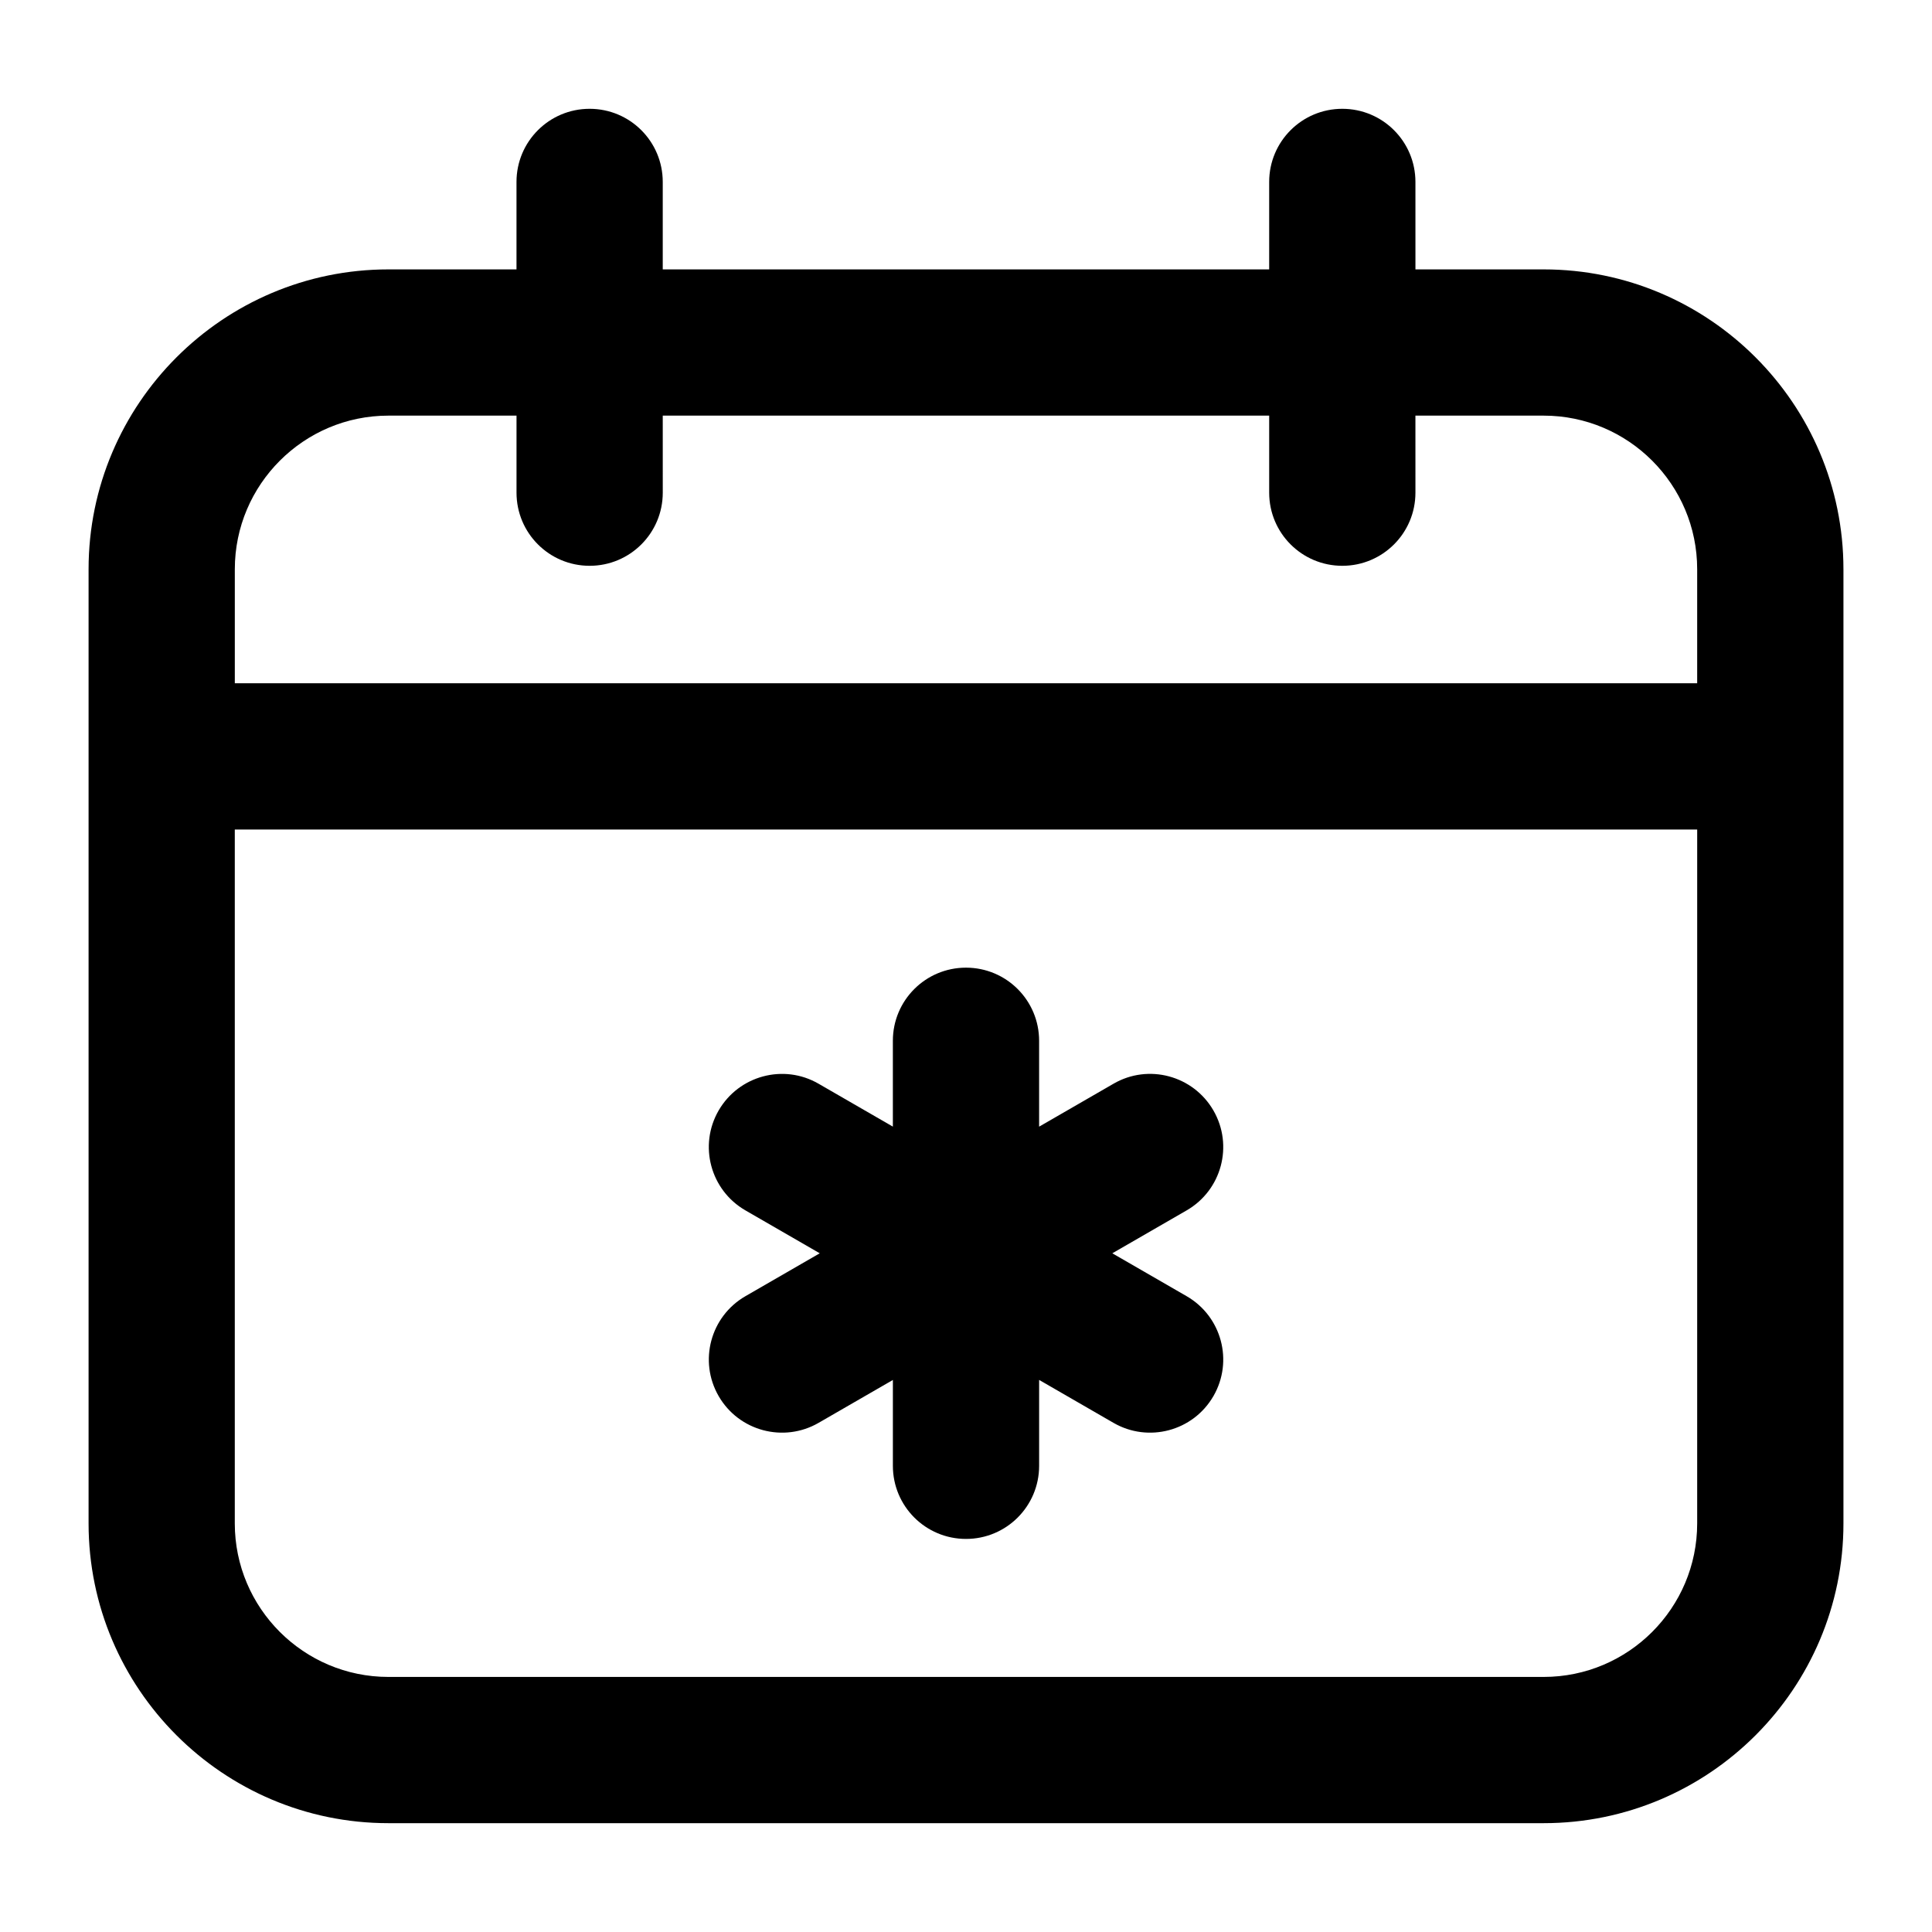
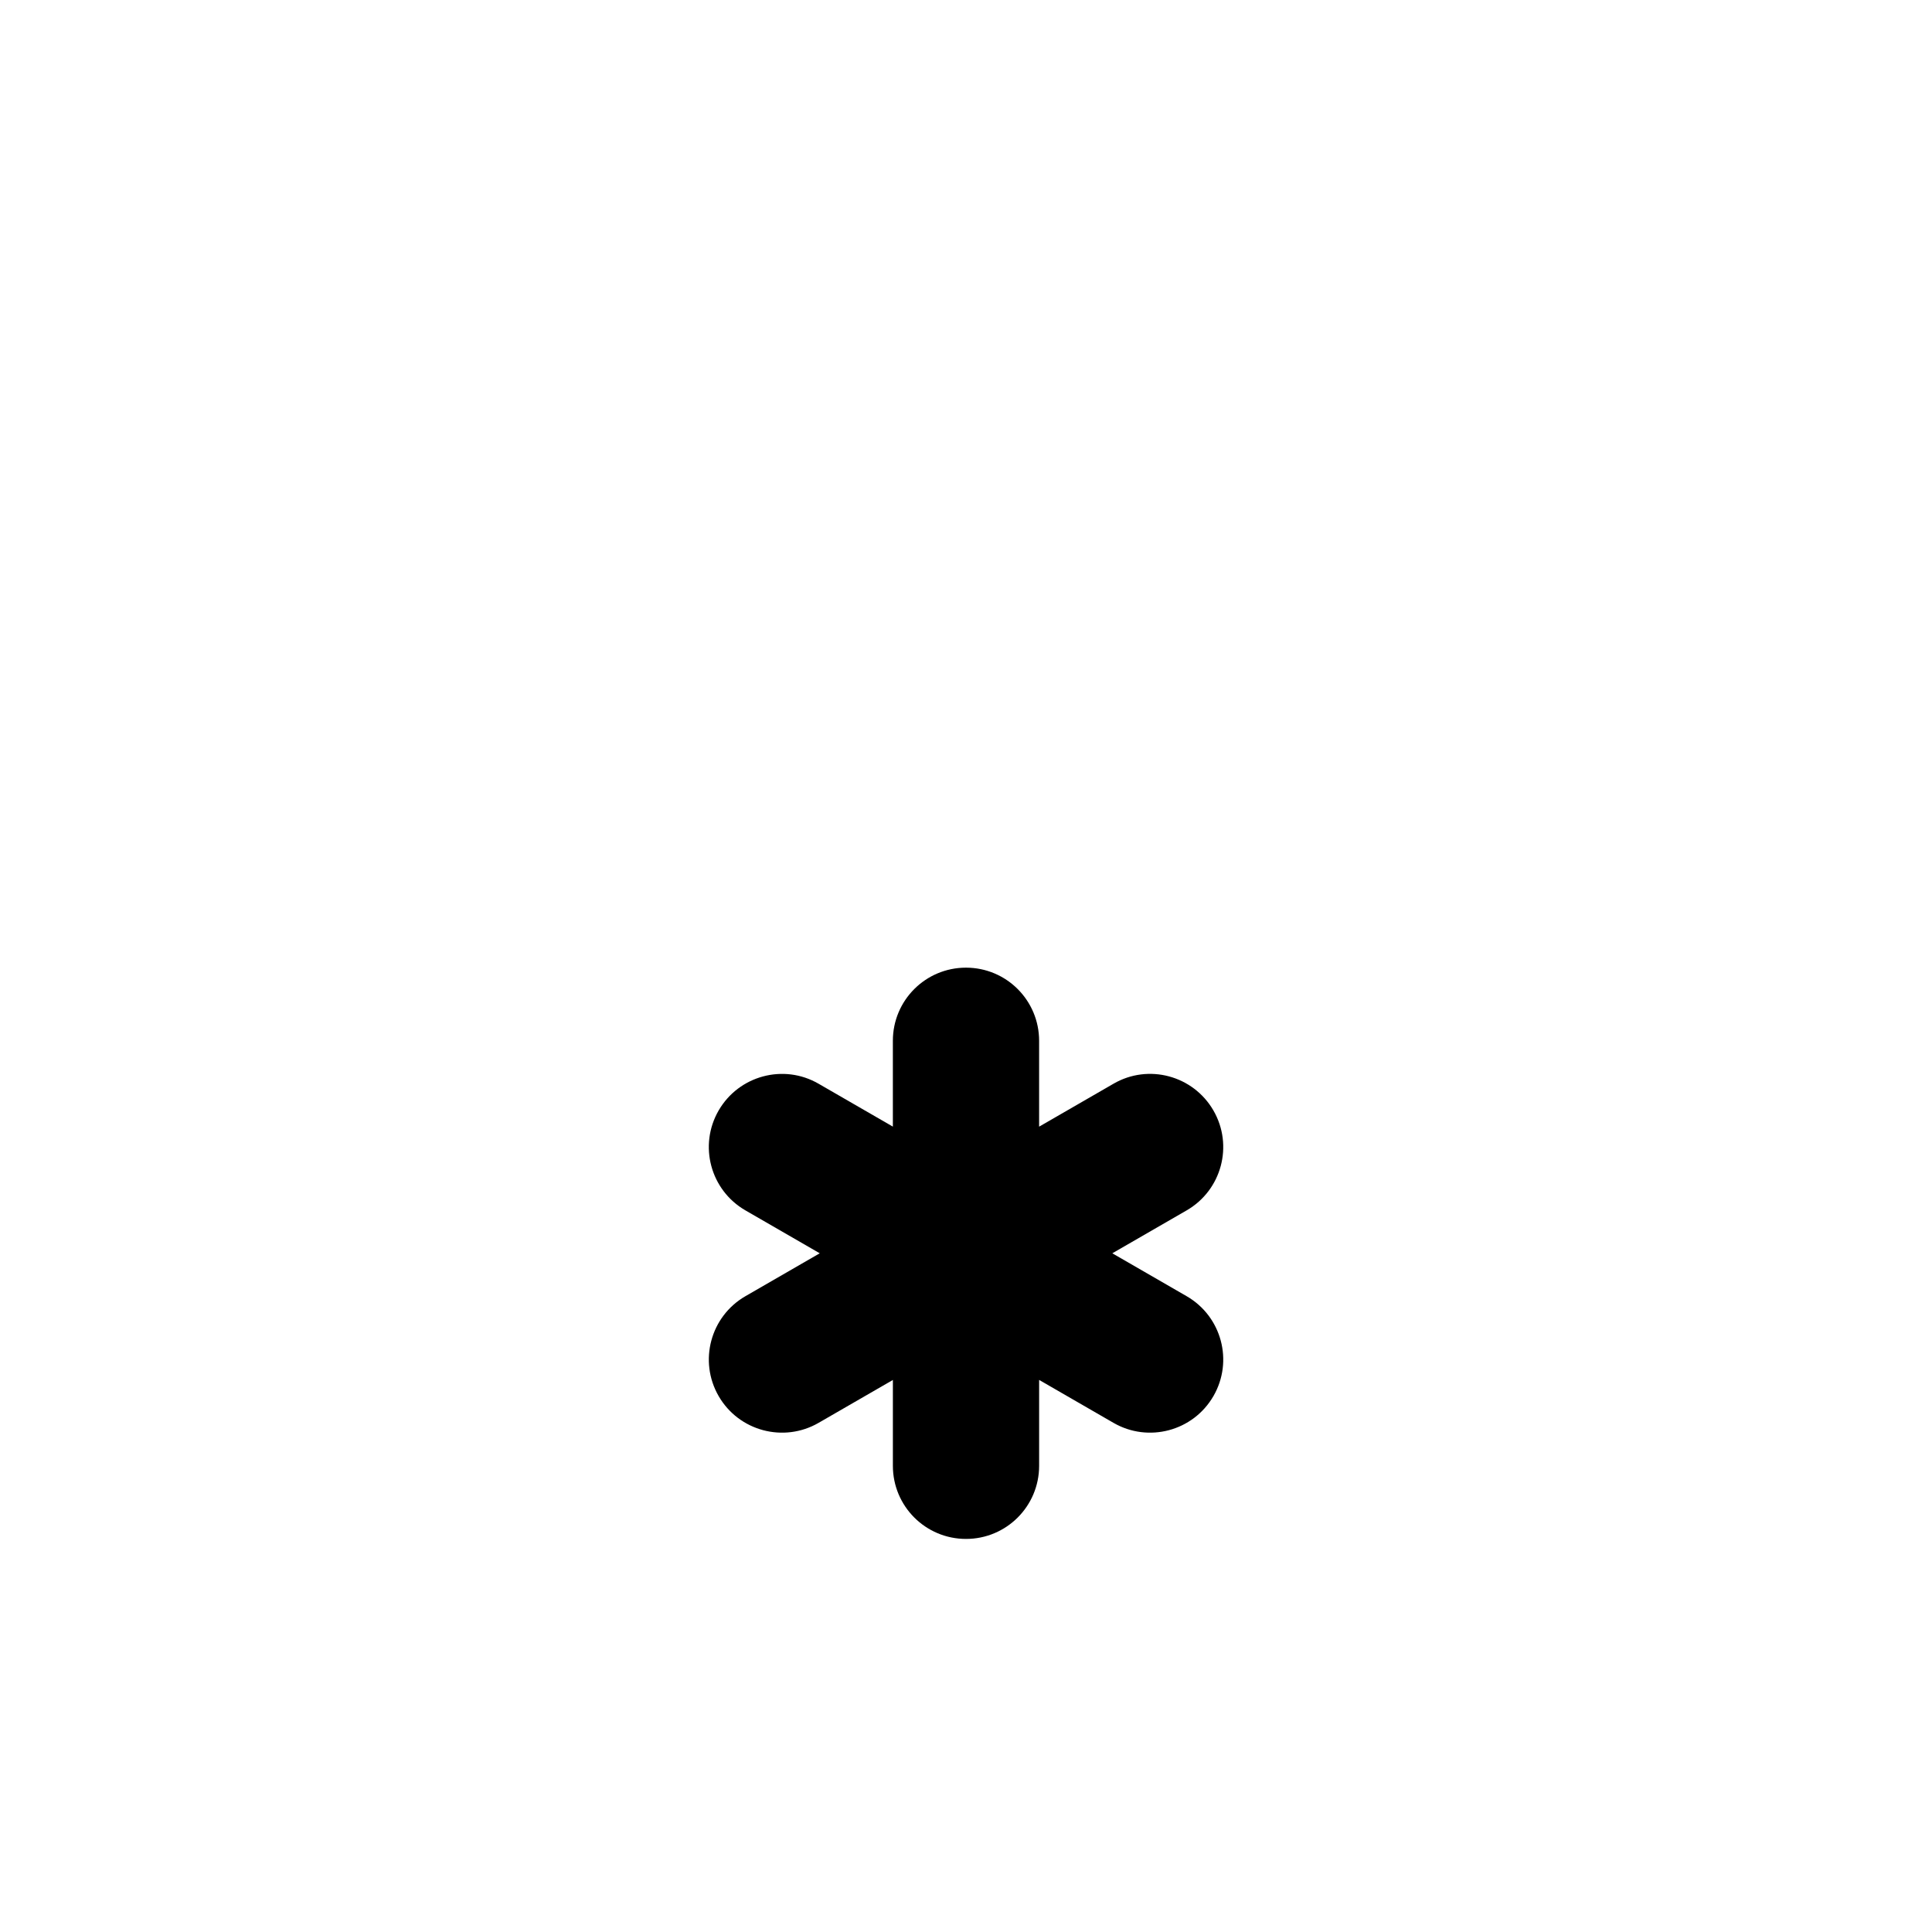
<svg xmlns="http://www.w3.org/2000/svg" fill="#000000" width="800px" height="800px" version="1.1" viewBox="144 144 512 512">
  <g>
-     <path d="m632.53 294.85c0-43.809-35.633-79.457-79.438-79.457h-33.984l-0.004-23.18c0-10.711-8.668-19.379-19.379-19.379-10.711 0-19.379 8.668-19.379 19.379v23.18h-160.71v-23.18c0-10.711-8.668-19.379-19.379-19.379-10.711 0-19.379 8.668-19.379 19.379v23.18h-33.945c-43.809 0-79.457 35.652-79.457 79.457v252.87c0 43.809 35.652 79.438 79.457 79.438h306.16c43.809 0 79.441-35.633 79.441-79.438v-252.87zm-426.3 0c0-22.441 18.262-40.703 40.703-40.703h33.949v20.418c0 10.711 8.668 19.379 19.379 19.379 10.711 0 19.379-8.668 19.379-19.379l-0.004-20.418h160.71v20.418c0 10.711 8.668 19.379 19.379 19.379 10.711 0 19.379-8.668 19.379-19.379l-0.004-20.418h33.984c22.445 0 40.684 18.262 40.684 40.703v30.219l-387.54 0.004zm387.54 252.87c0 22.441-18.242 40.684-40.684 40.684h-306.16c-22.441 0-40.703-18.242-40.703-40.684v-183.89h387.55z" />
    <path d="m334.45 513.98c5.367 9.297 17.25 12.422 26.473 7.098l19.699-11.371v22.746c0 10.711 8.668 19.379 19.379 19.379s19.379-8.668 19.379-19.379v-22.758l19.719 11.383c9.168 5.297 21.059 2.254 26.473-7.098 5.356-9.273 2.176-21.117-7.098-26.473l-19.699-11.371 19.699-11.371c9.273-5.356 12.453-17.199 7.098-26.473-5.375-9.293-17.238-12.453-26.473-7.098l-19.723 11.383v-22.758c0-10.711-8.668-19.379-19.379-19.379-10.711 0-19.379 8.668-19.379 19.379v22.746l-19.699-11.371c-9.254-5.356-21.117-2.156-26.473 7.098-5.356 9.273-2.176 21.117 7.098 26.473l19.699 11.371-19.699 11.371c-9.27 5.356-12.449 17.203-7.094 26.473z" />
  </g>
</svg>